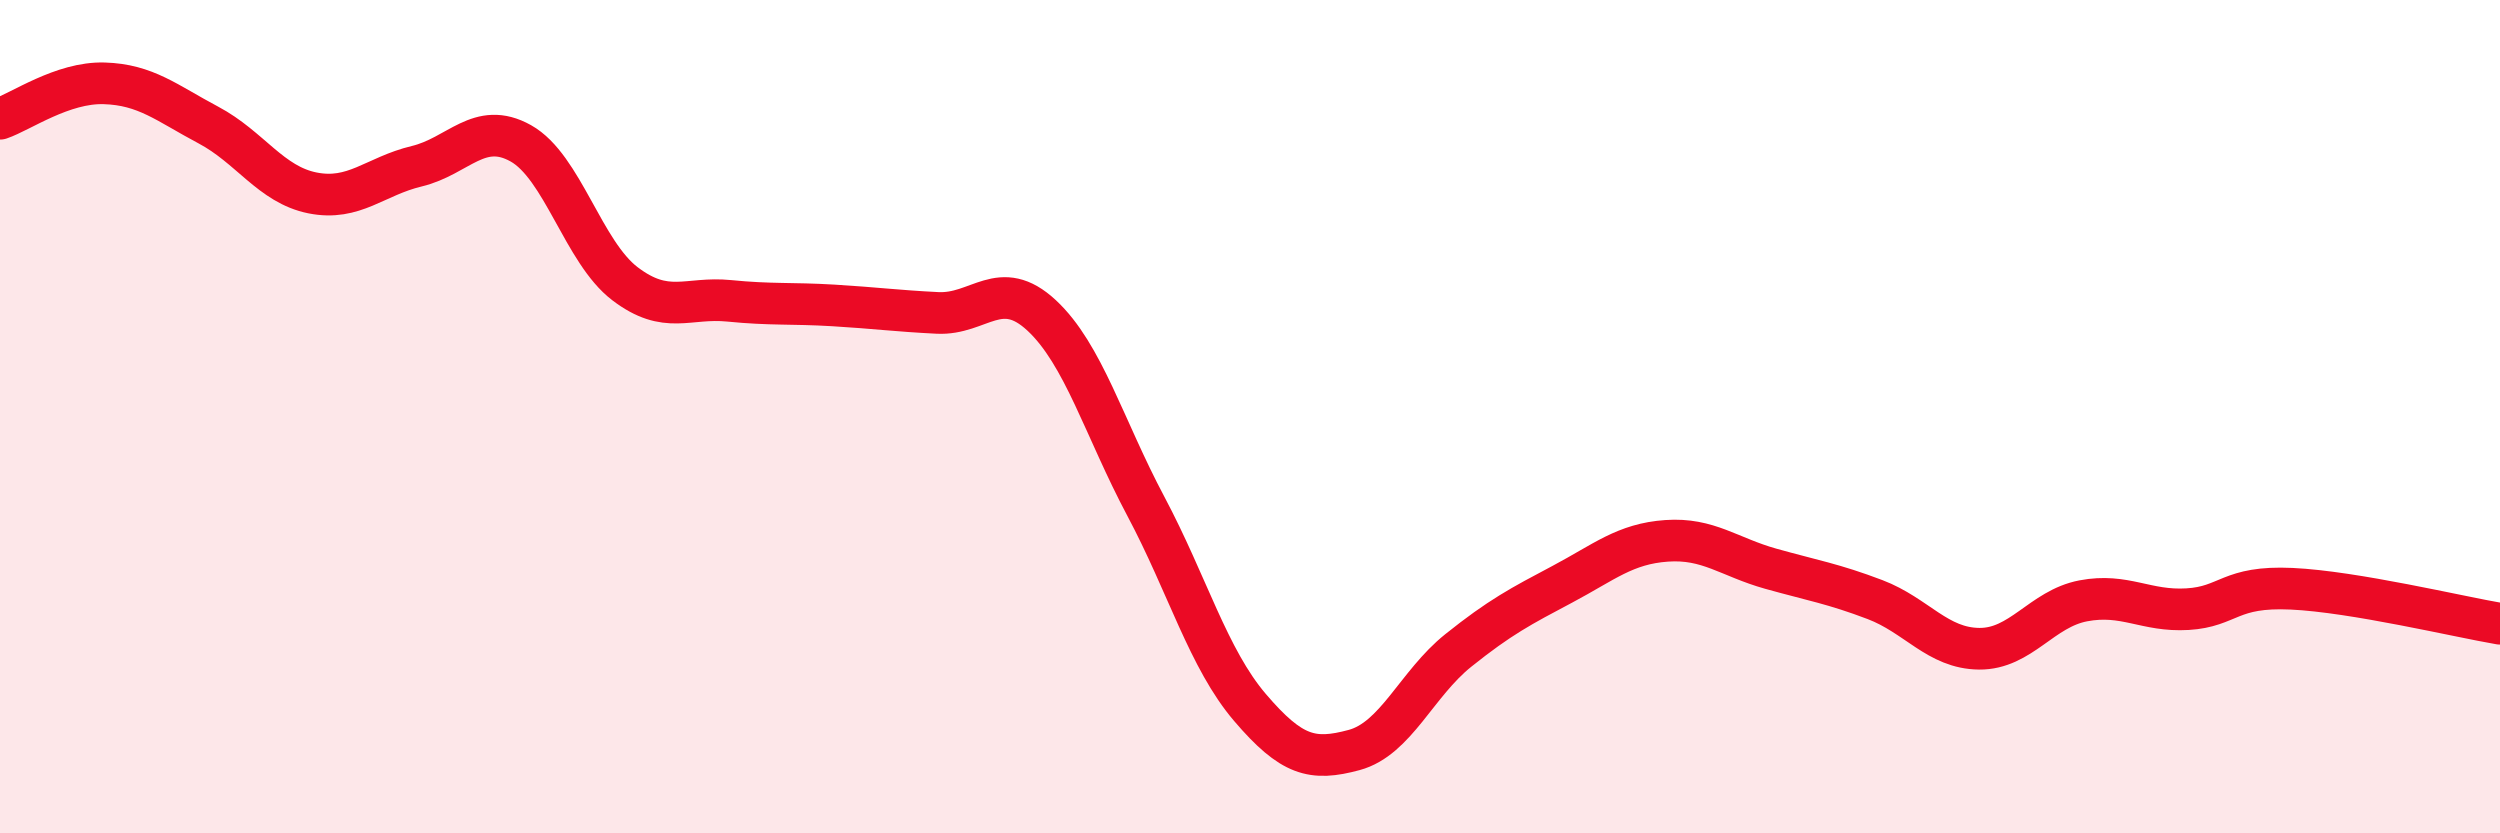
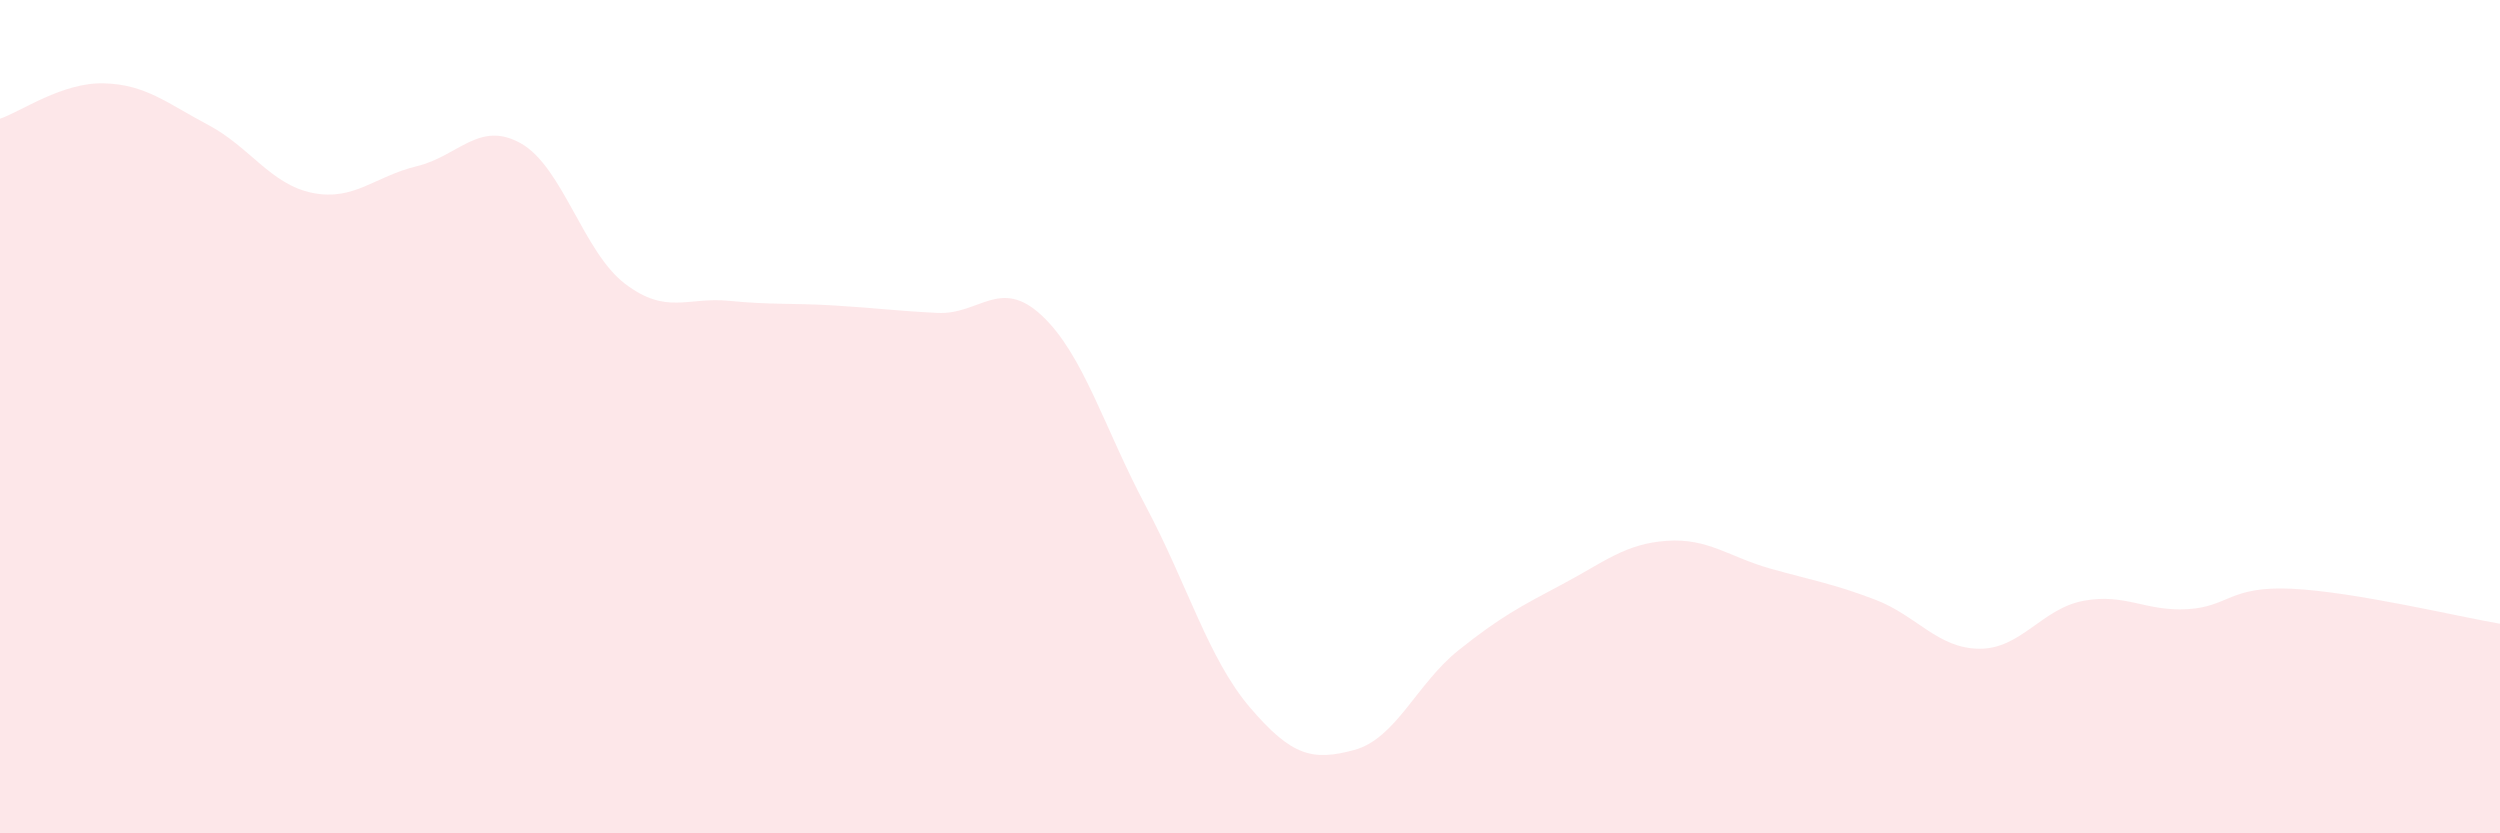
<svg xmlns="http://www.w3.org/2000/svg" width="60" height="20" viewBox="0 0 60 20">
  <path d="M 0,2.85 C 0.5,2.68 1.5,1.97 2.5,2 C 3.5,2.03 4,2.47 5,3 C 6,3.53 6.5,4.43 7.5,4.63 C 8.5,4.83 9,4.23 10,3.99 C 11,3.75 11.5,2.88 12.5,3.44 C 13.5,4 14,6.05 15,6.81 C 16,7.57 16.5,7.12 17.5,7.22 C 18.5,7.32 19,7.27 20,7.33 C 21,7.39 21.5,7.46 22.5,7.51 C 23.5,7.56 24,6.64 25,7.57 C 26,8.5 26.5,10.27 27.5,12.15 C 28.5,14.03 29,15.81 30,16.98 C 31,18.15 31.5,18.27 32.5,18 C 33.5,17.73 34,16.41 35,15.61 C 36,14.81 36.5,14.55 37.5,14.02 C 38.5,13.49 39,13.05 40,12.98 C 41,12.91 41.5,13.37 42.5,13.65 C 43.5,13.93 44,14.01 45,14.39 C 46,14.77 46.5,15.56 47.5,15.57 C 48.5,15.58 49,14.61 50,14.42 C 51,14.23 51.5,14.68 52.5,14.62 C 53.5,14.56 53.5,14.06 55,14.13 C 56.5,14.2 59,14.8 60,14.97L60 20L0 20Z" fill="#EB0A25" opacity="0.1" stroke-linecap="round" stroke-linejoin="round" />
-   <path d="M 0,2.85 C 0.5,2.68 1.5,1.97 2.5,2 C 3.5,2.03 4,2.47 5,3 C 6,3.53 6.5,4.43 7.5,4.63 C 8.5,4.83 9,4.23 10,3.99 C 11,3.75 11.5,2.88 12.5,3.44 C 13.5,4 14,6.05 15,6.81 C 16,7.57 16.5,7.12 17.5,7.22 C 18.5,7.32 19,7.27 20,7.33 C 21,7.39 21.5,7.46 22.5,7.51 C 23.5,7.56 24,6.64 25,7.57 C 26,8.5 26.5,10.27 27.5,12.15 C 28.5,14.03 29,15.81 30,16.98 C 31,18.15 31.5,18.27 32.5,18 C 33.5,17.73 34,16.41 35,15.61 C 36,14.81 36.5,14.55 37.5,14.02 C 38.5,13.49 39,13.05 40,12.98 C 41,12.91 41.5,13.37 42.5,13.65 C 43.5,13.93 44,14.01 45,14.39 C 46,14.77 46.5,15.56 47.5,15.57 C 48.5,15.58 49,14.61 50,14.42 C 51,14.23 51.5,14.68 52.5,14.62 C 53.5,14.56 53.5,14.06 55,14.13 C 56.5,14.2 59,14.8 60,14.97" stroke="#EB0A25" stroke-width="1" fill="none" stroke-linecap="round" stroke-linejoin="round" />
</svg>